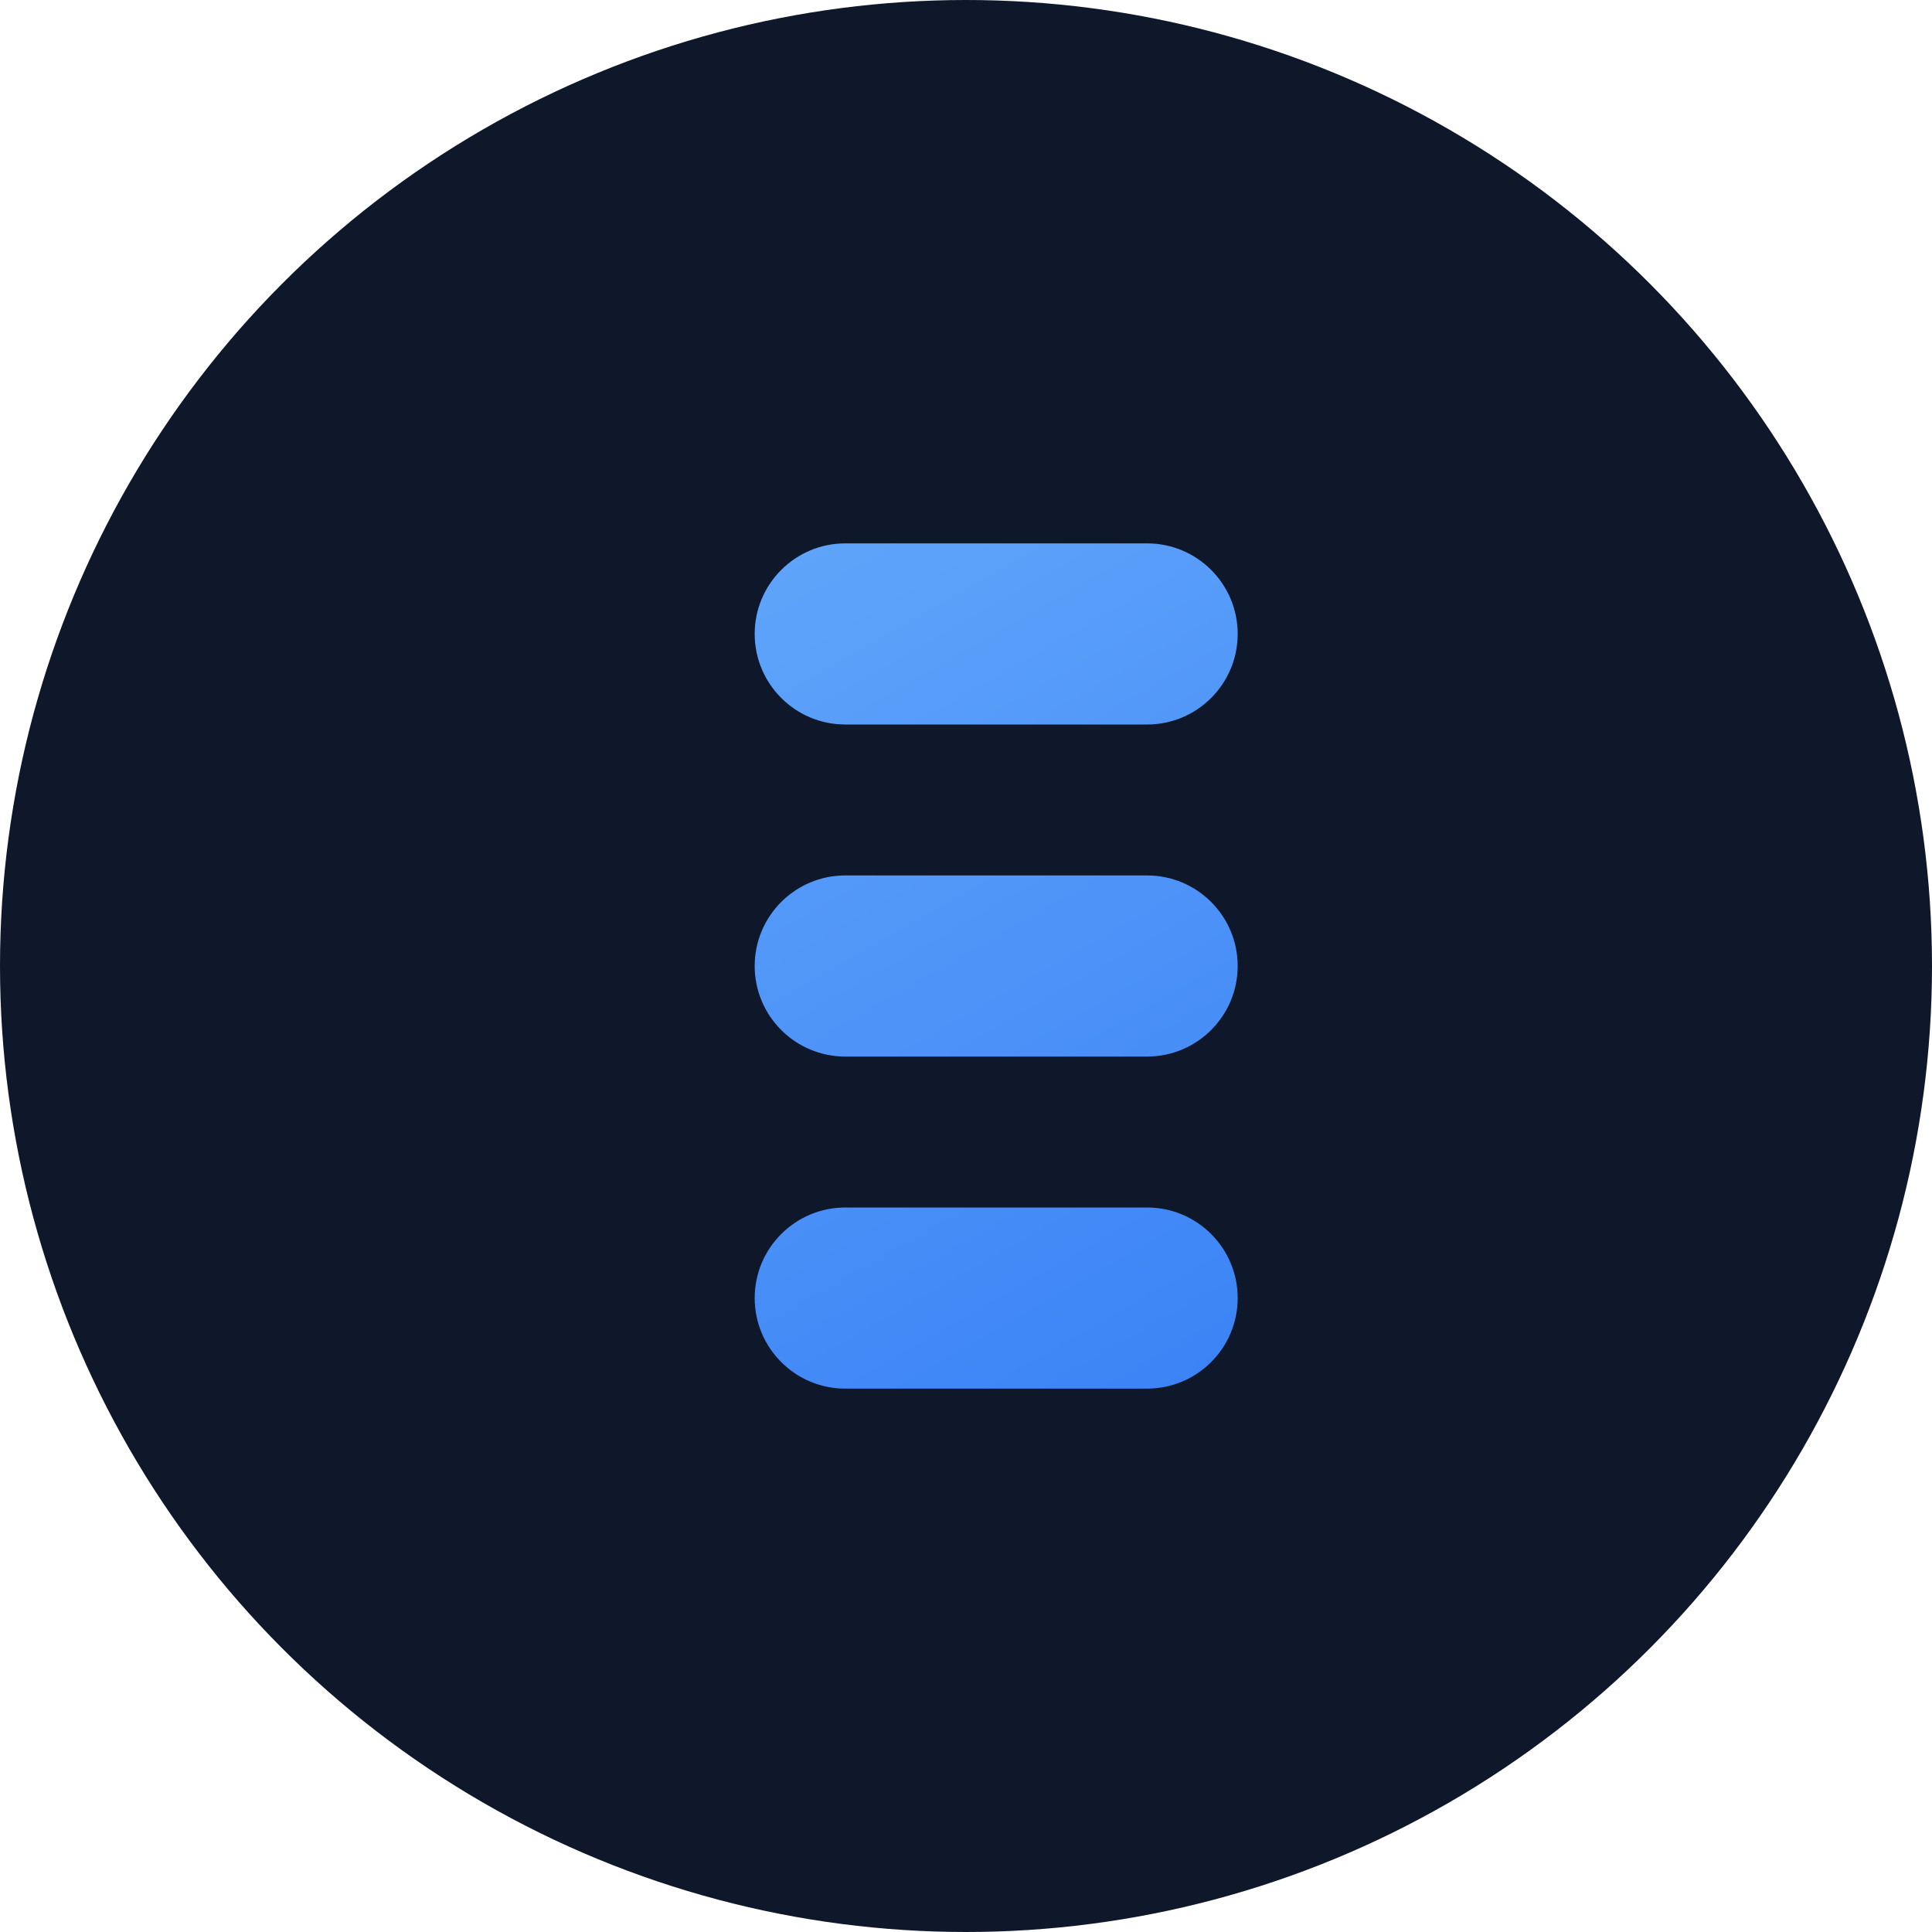
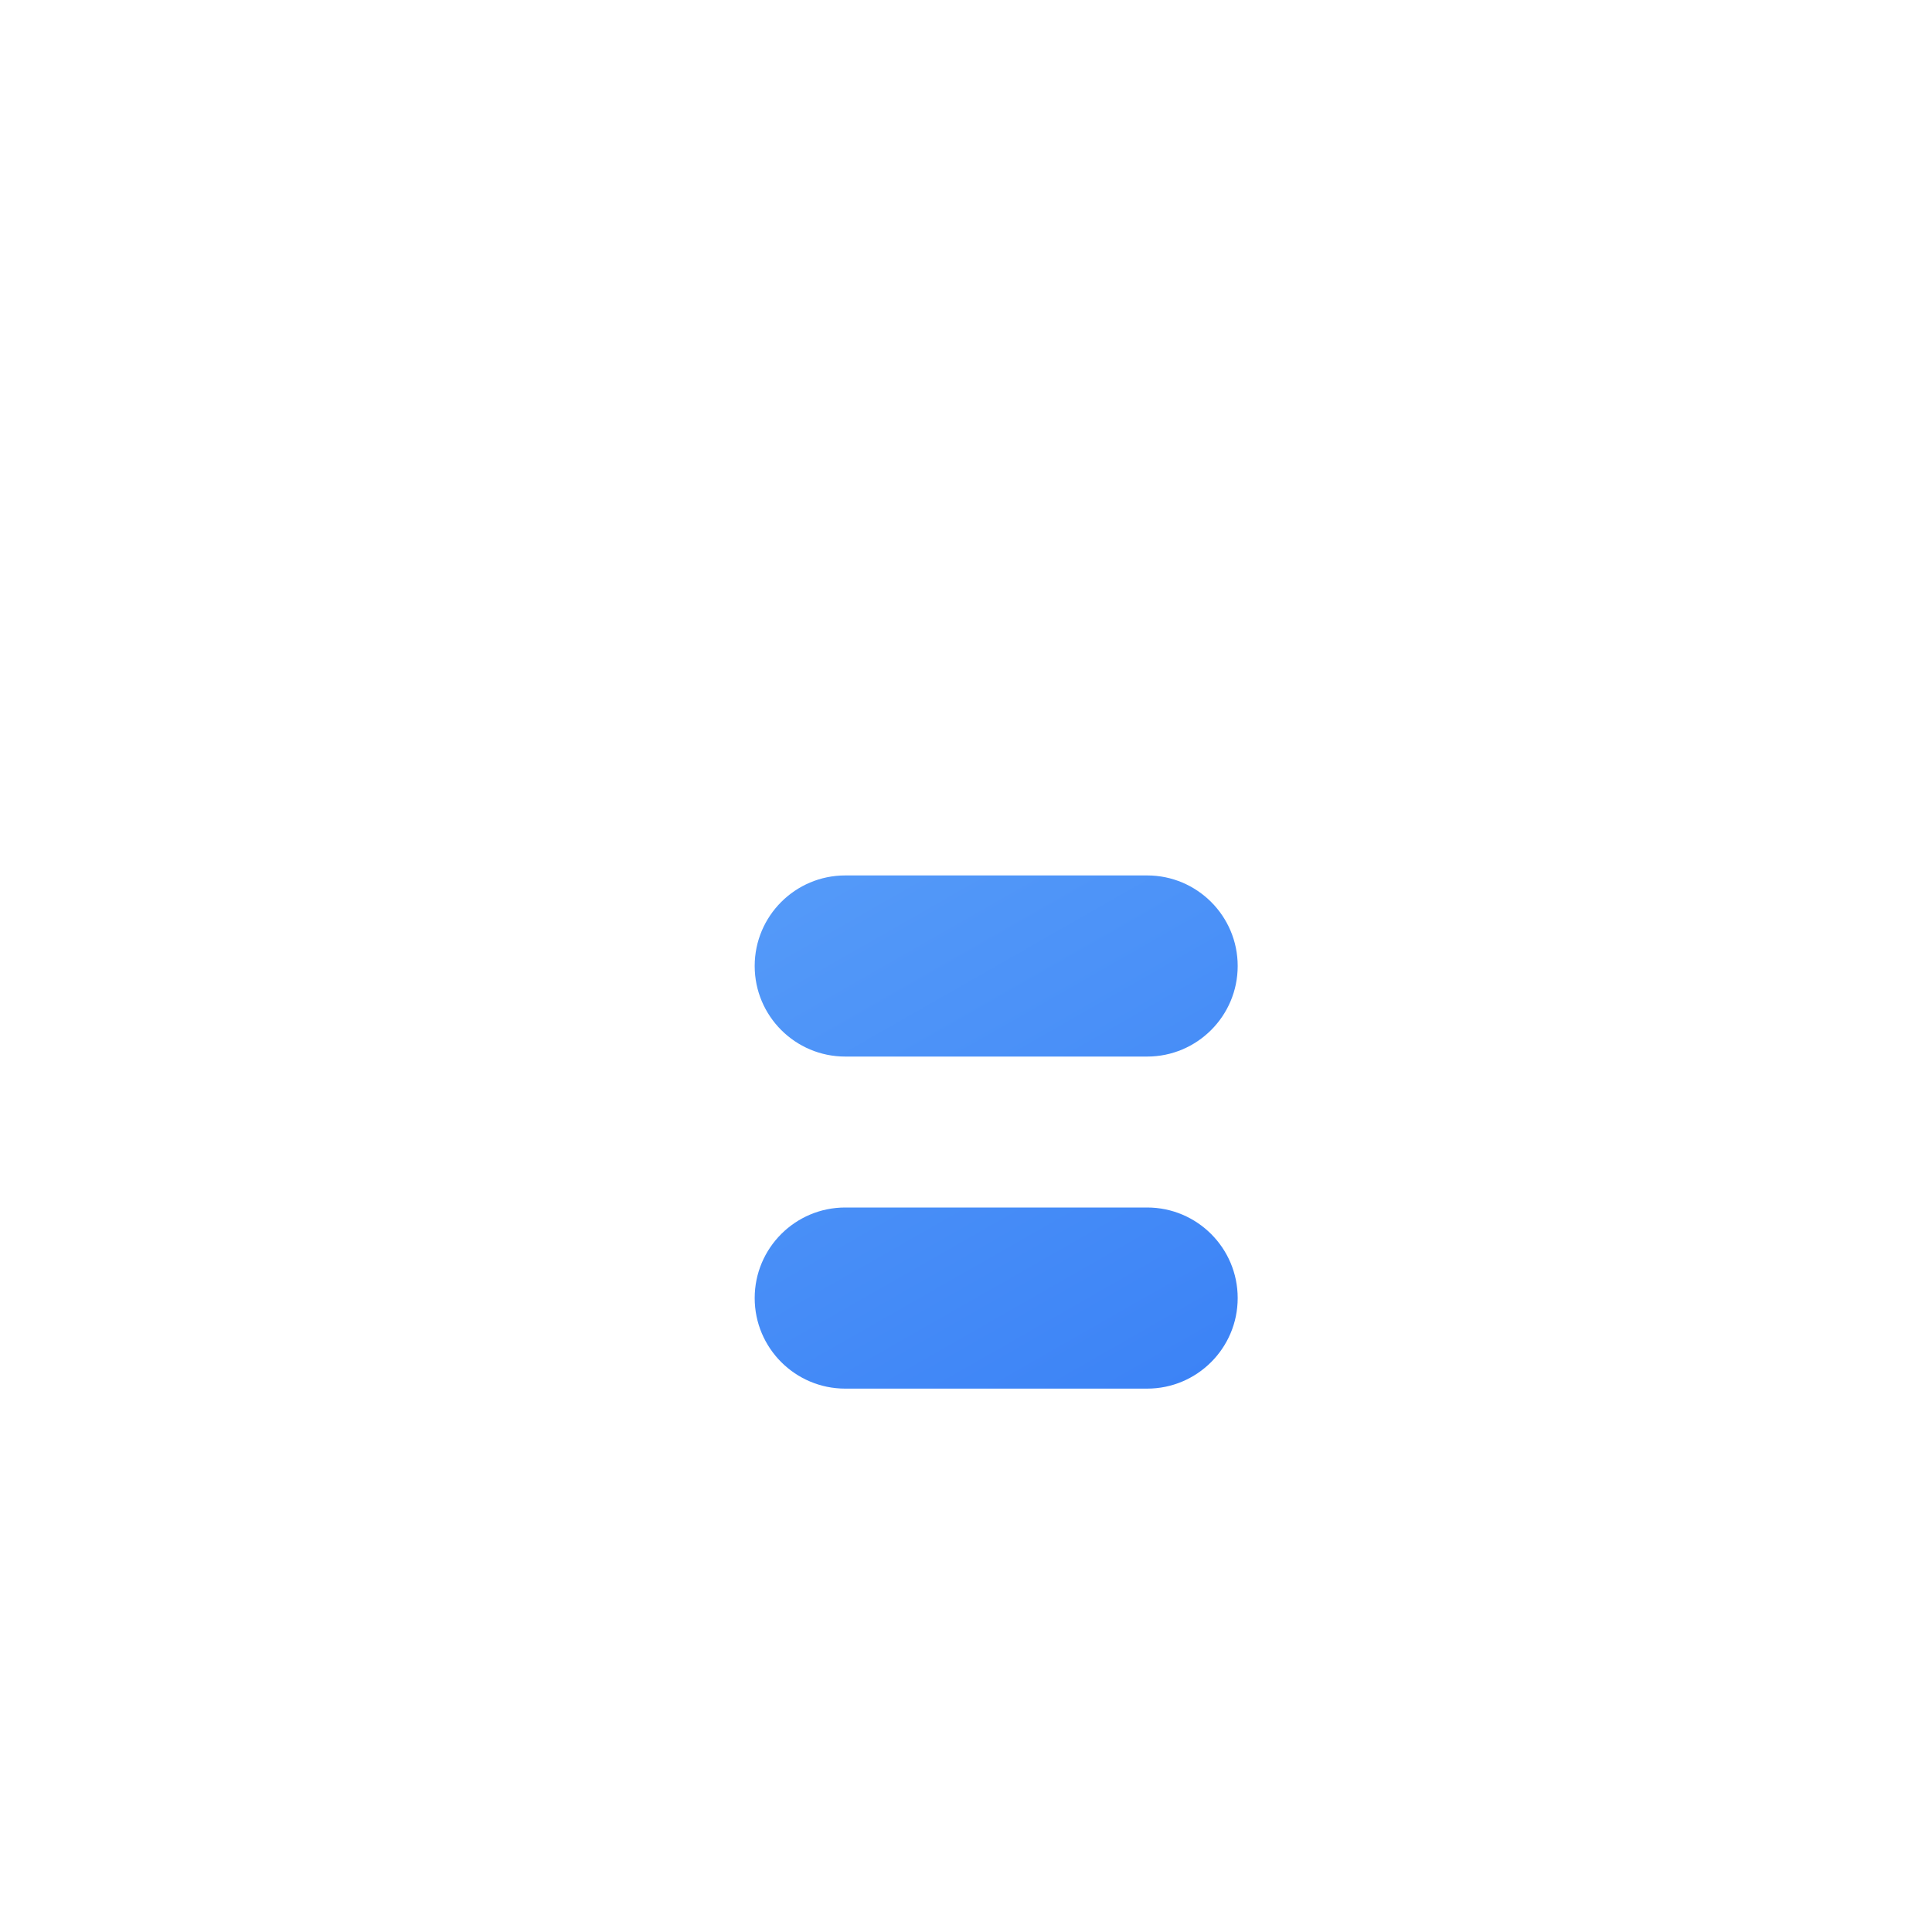
<svg xmlns="http://www.w3.org/2000/svg" width="32" height="32" viewBox="0 0 32 32" fill="none">
-   <circle cx="16" cy="16" r="16" fill="#0F172A" />
-   <path d="M12.5 10.5C12.5 9.672 13.172 9 14 9H19C19.828 9 20.5 9.672 20.5 10.5C20.5 11.328 19.828 12 19 12H14C13.172 12 12.5 11.328 12.5 10.5Z" fill="url(#paint0_linear)" />
  <path d="M12.5 16C12.5 15.172 13.172 14.5 14 14.5H19C19.828 14.5 20.5 15.172 20.5 16C20.5 16.828 19.828 17.5 19 17.5H14C13.172 17.5 12.5 16.828 12.5 16Z" fill="url(#paint1_linear)" />
  <path d="M12.5 21.5C12.5 20.672 13.172 20 14 20H19C19.828 20 20.5 20.672 20.5 21.5C20.5 22.328 19.828 23 19 23H14C13.172 23 12.5 22.328 12.5 21.5Z" fill="url(#paint2_linear)" />
  <defs>
    <linearGradient id="paint0_linear" x1="12.5" y1="9" x2="20.5" y2="23" gradientUnits="userSpaceOnUse">
      <stop offset="0%" stop-color="#60A5FA" />
      <stop offset="100%" stop-color="#3B82F6" />
    </linearGradient>
    <linearGradient id="paint1_linear" x1="12.5" y1="9" x2="20.5" y2="23" gradientUnits="userSpaceOnUse">
      <stop offset="0%" stop-color="#60A5FA" />
      <stop offset="100%" stop-color="#3B82F6" />
    </linearGradient>
    <linearGradient id="paint2_linear" x1="12.5" y1="9" x2="20.5" y2="23" gradientUnits="userSpaceOnUse">
      <stop offset="0%" stop-color="#60A5FA" />
      <stop offset="100%" stop-color="#3B82F6" />
    </linearGradient>
  </defs>
</svg>